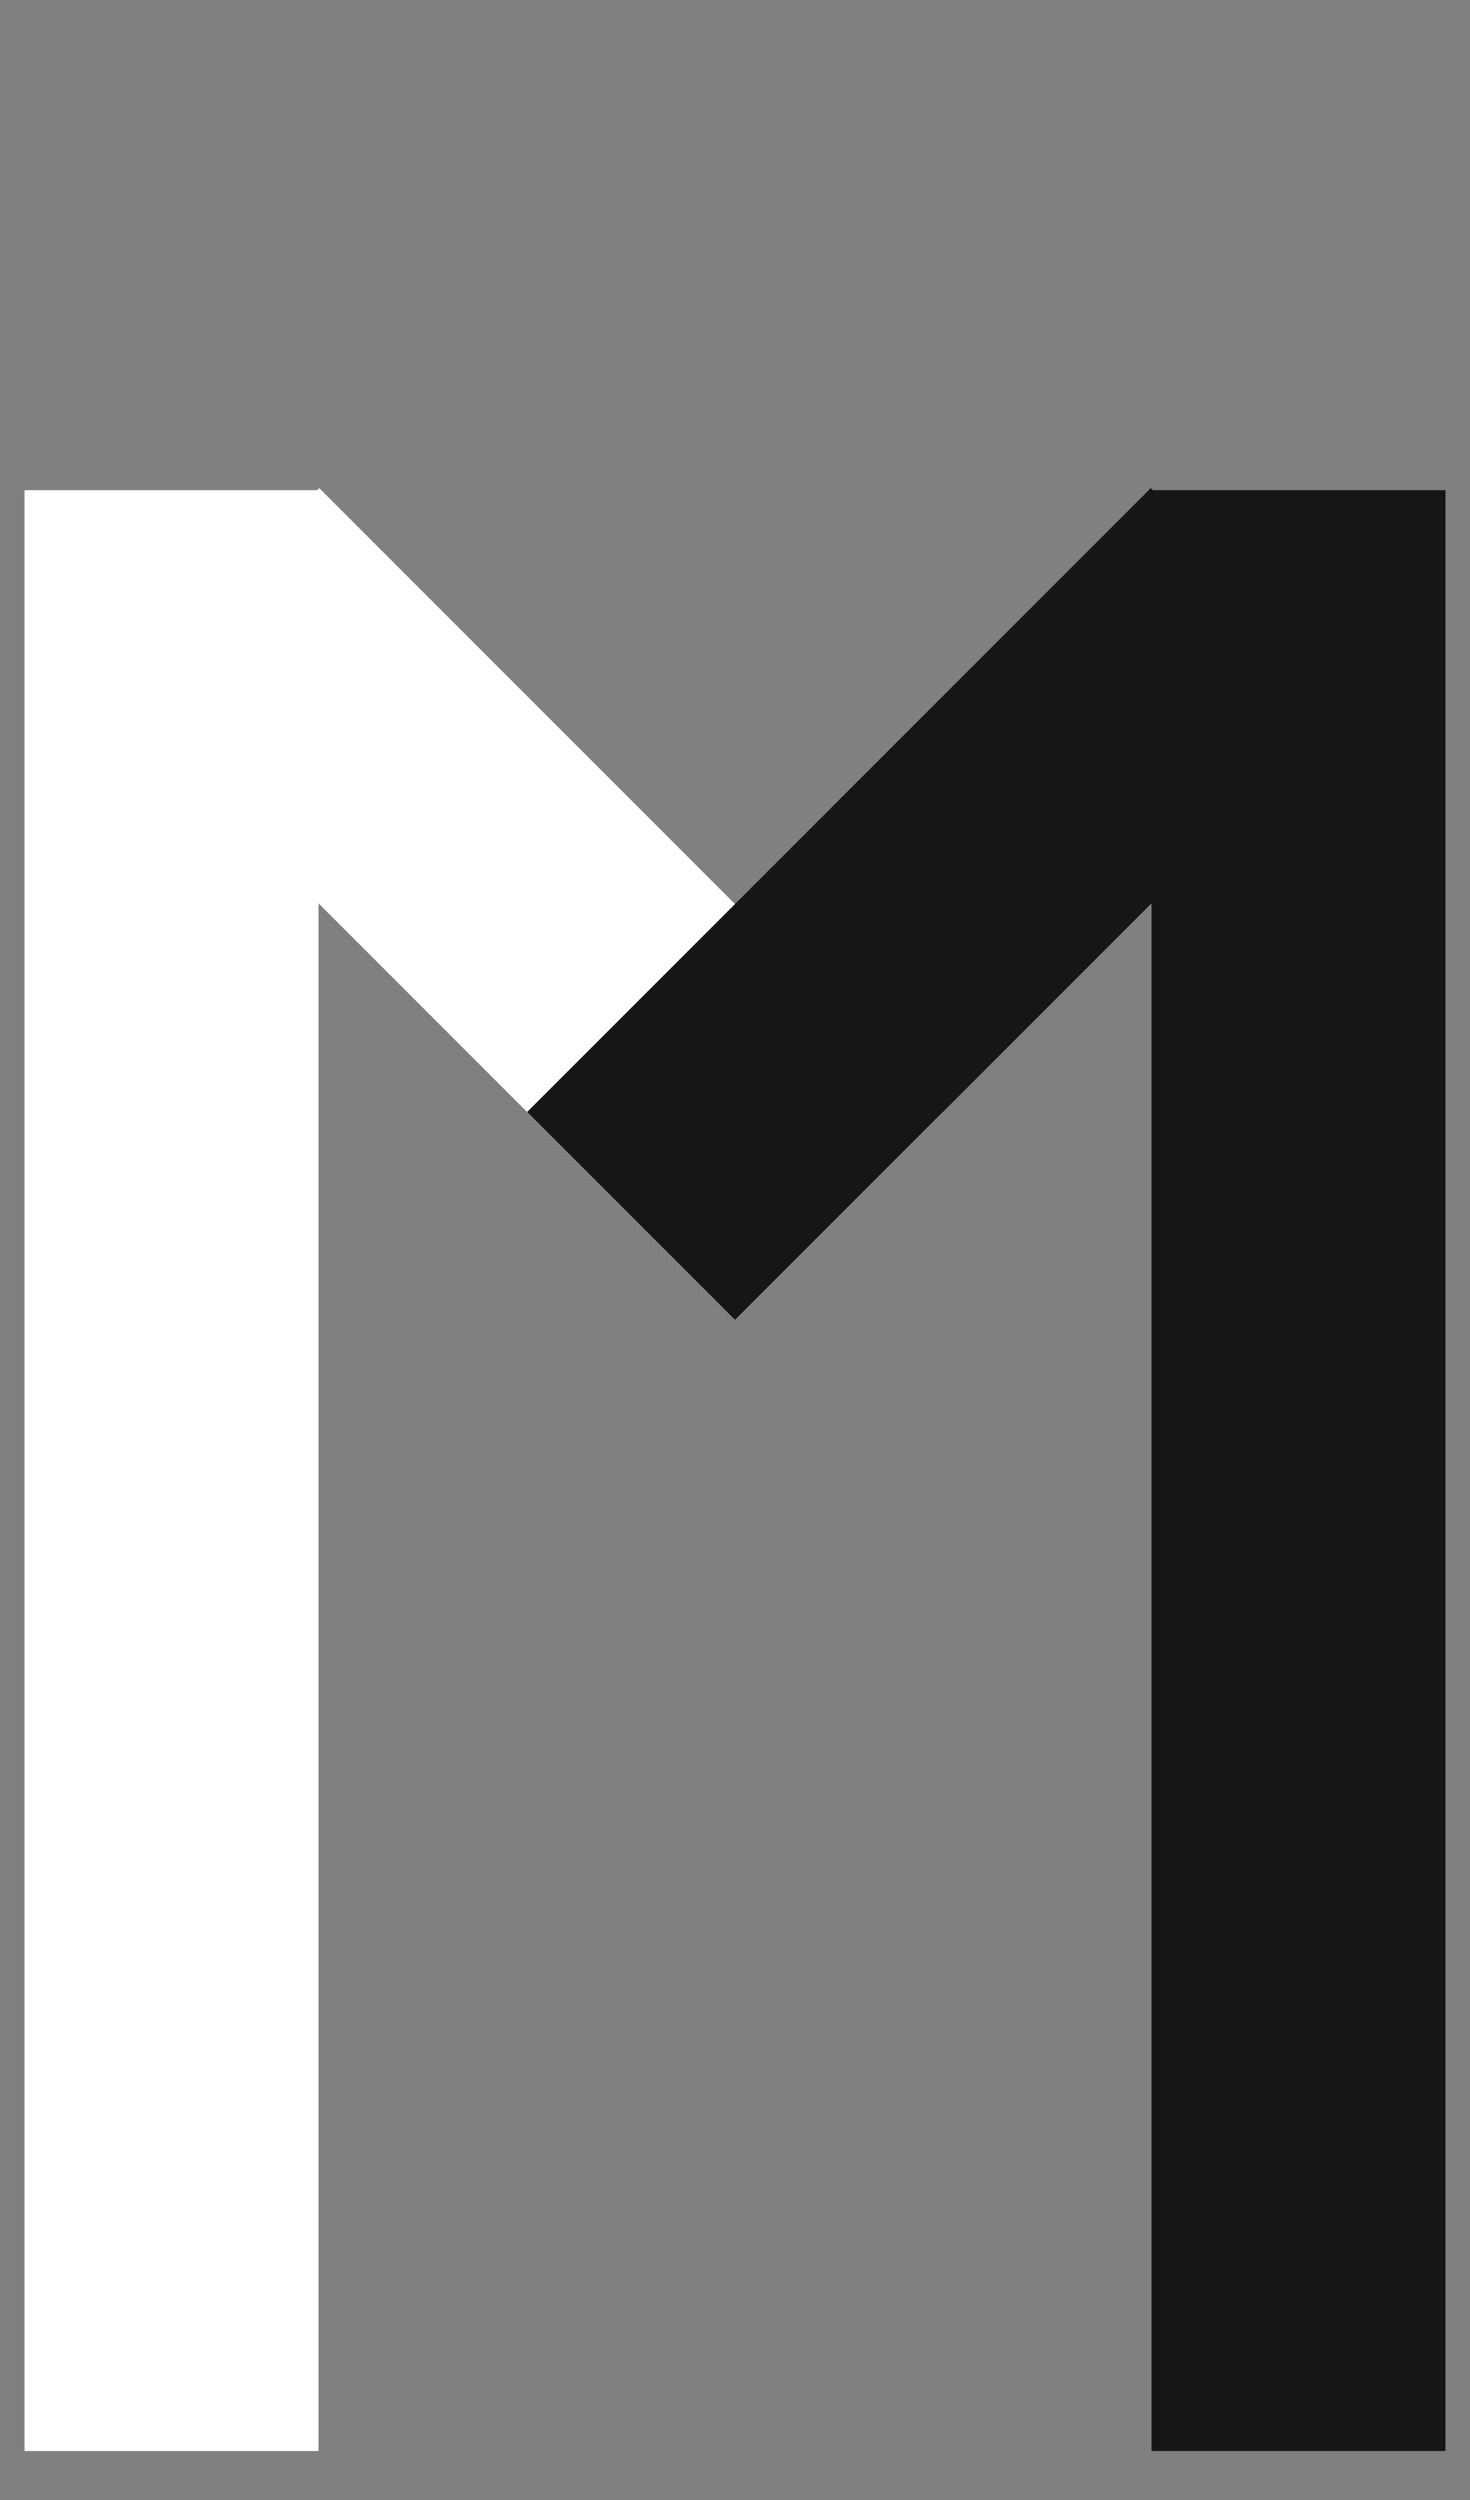
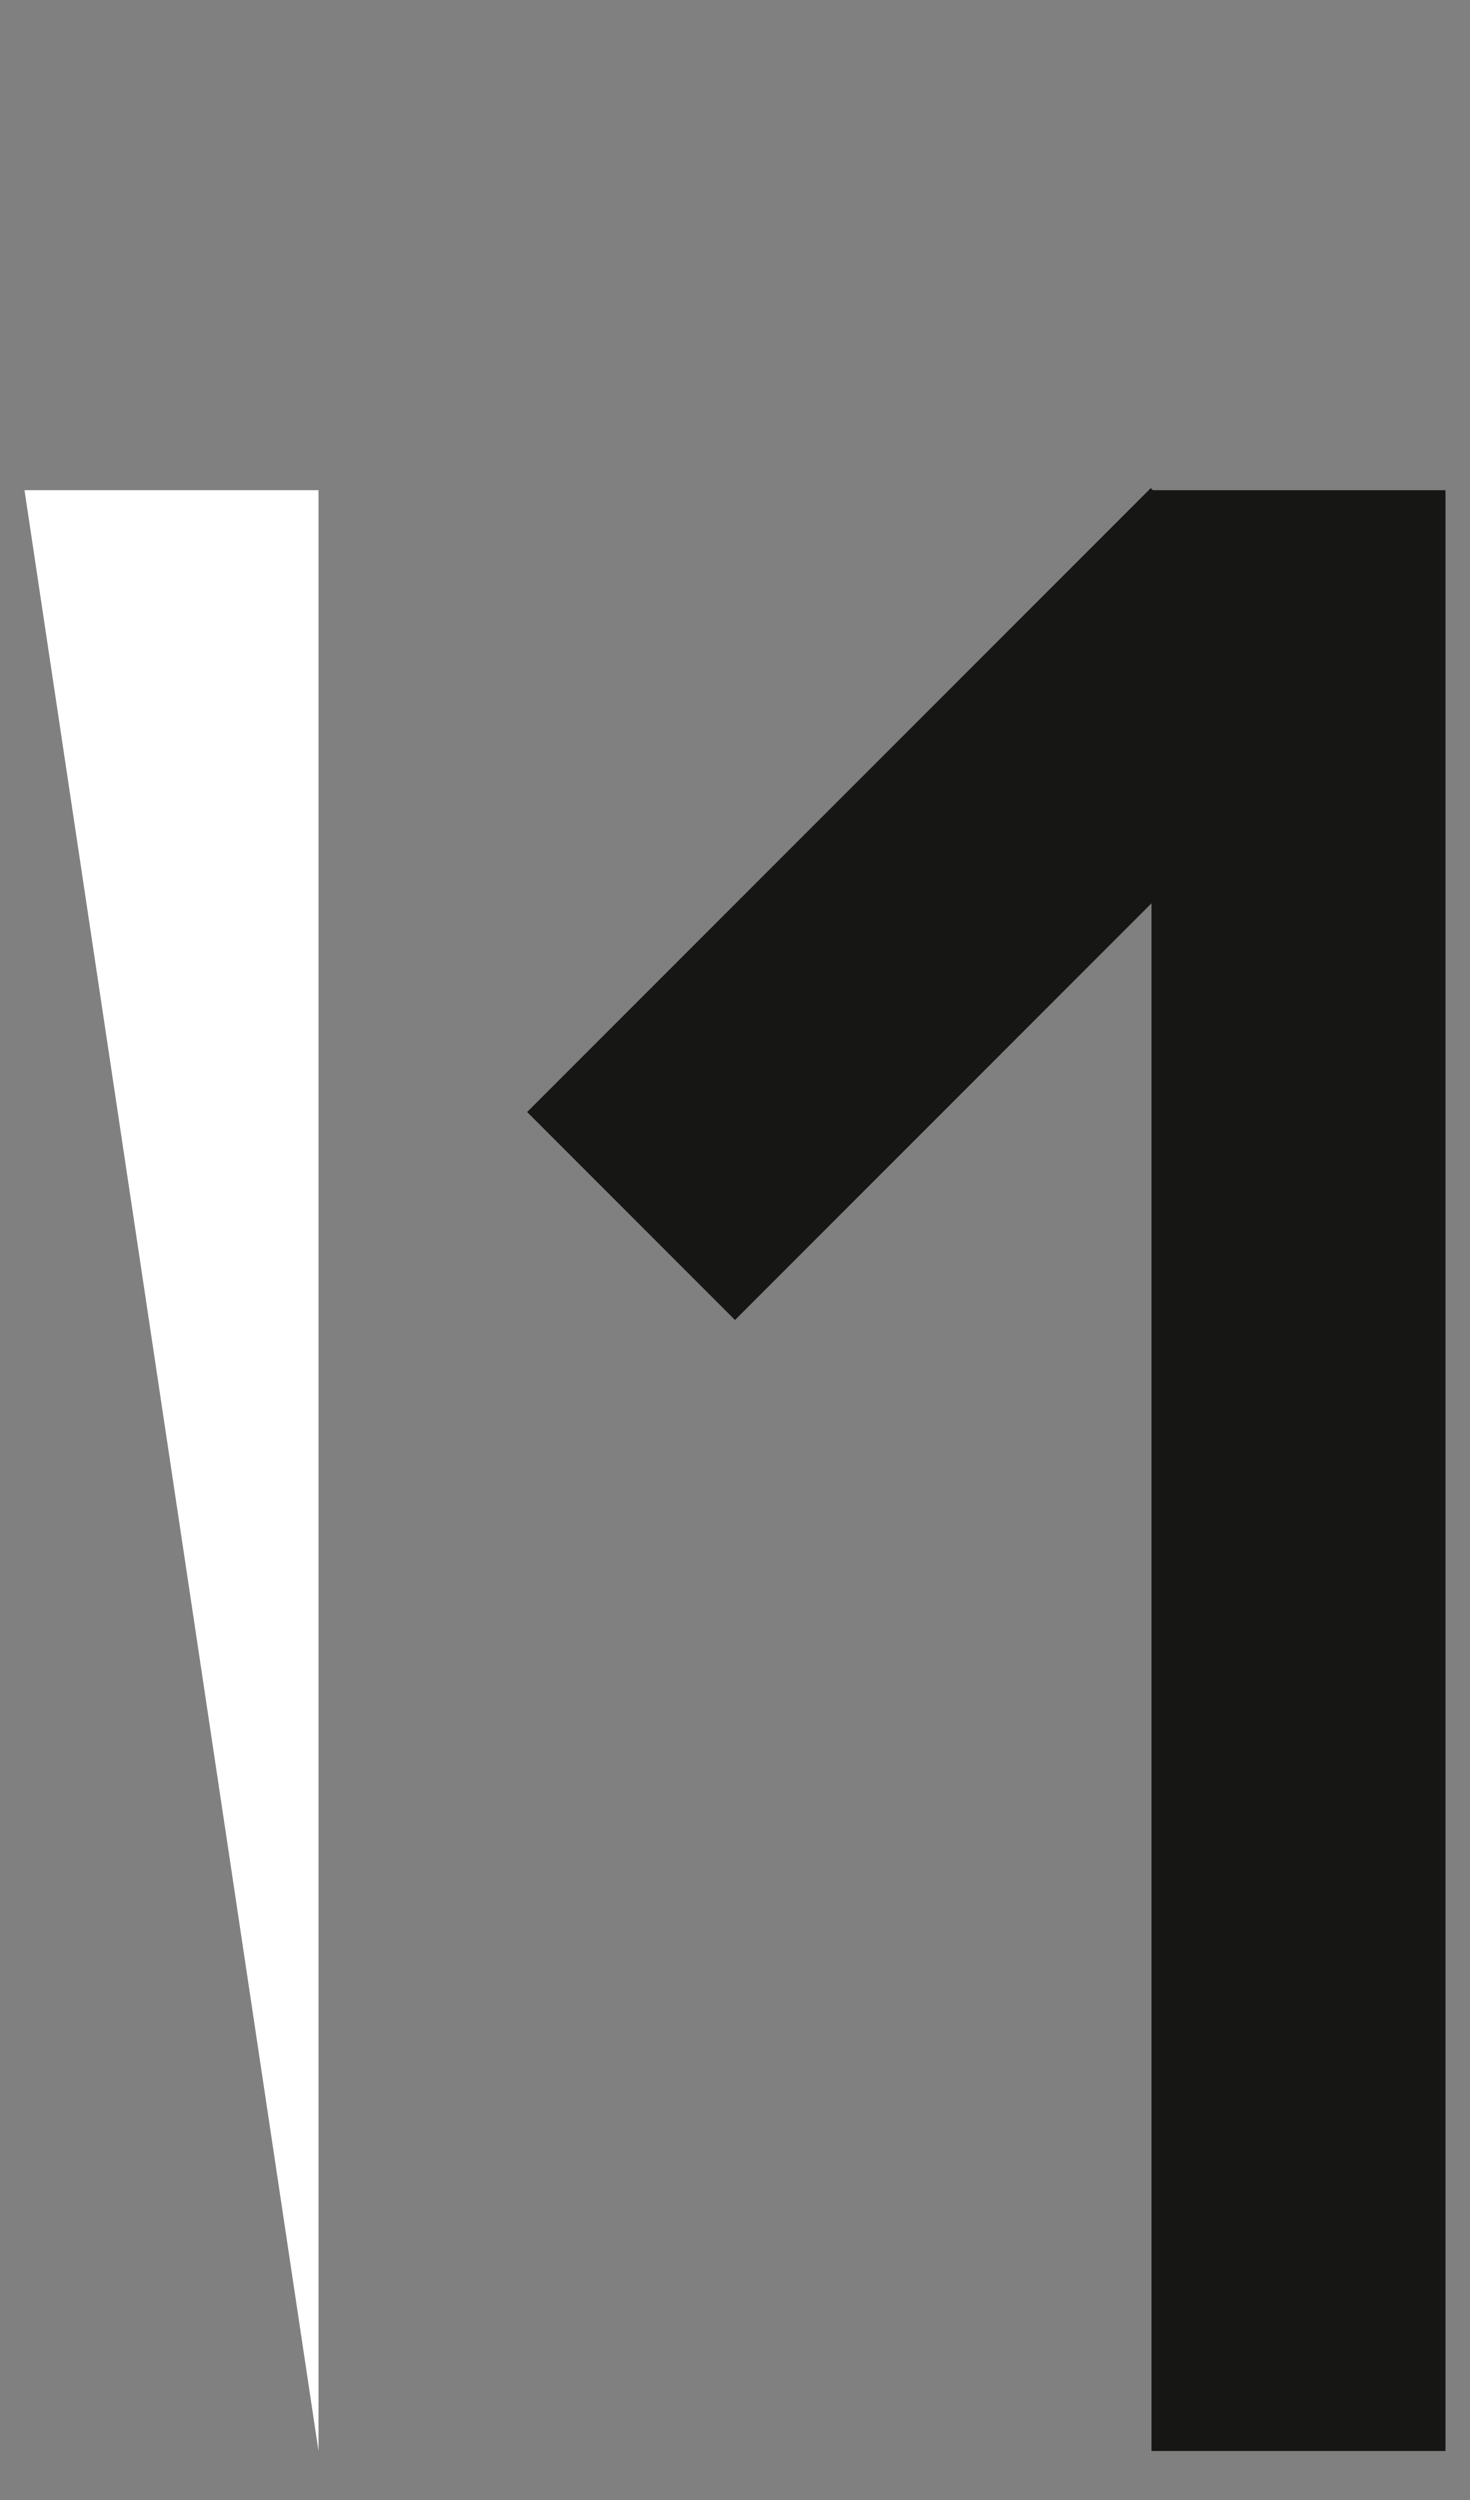
<svg xmlns="http://www.w3.org/2000/svg" width="30" height="51" viewBox="0 0 30 51">
  <rect x="0" y="0" width="30" height="51" fill="#808080" stroke="none" />
  <g fill="none" fill-rule="evenodd">
    <g>
      <g>
        <g>
          <g>
            <g>
-               <path fill="#FFF" d="M0 0H6V18H0z" transform="translate(-109 -1154) translate(80 1124) translate(29 30) translate(1.5 .7) rotate(-45 16.682 5.818)" />
              <path fill="#161615" d="M0 12H18V18H0z" transform="translate(-109 -1154) translate(80 1124) translate(29 30) translate(1.5 .7) rotate(-45 16.682 5.818)" />
            </g>
          </g>
-           <path fill="#FFF" d="M0.5 10H6.5V50H0.5z" transform="translate(-109 -1154) translate(80 1124) translate(29 30)" />
+           <path fill="#FFF" d="M0.5 10H6.5V50z" transform="translate(-109 -1154) translate(80 1124) translate(29 30)" />
          <path fill="#161615" d="M23.5 10H29.5V50H23.5z" transform="translate(-109 -1154) translate(80 1124) translate(29 30)" />
        </g>
      </g>
    </g>
  </g>
</svg>